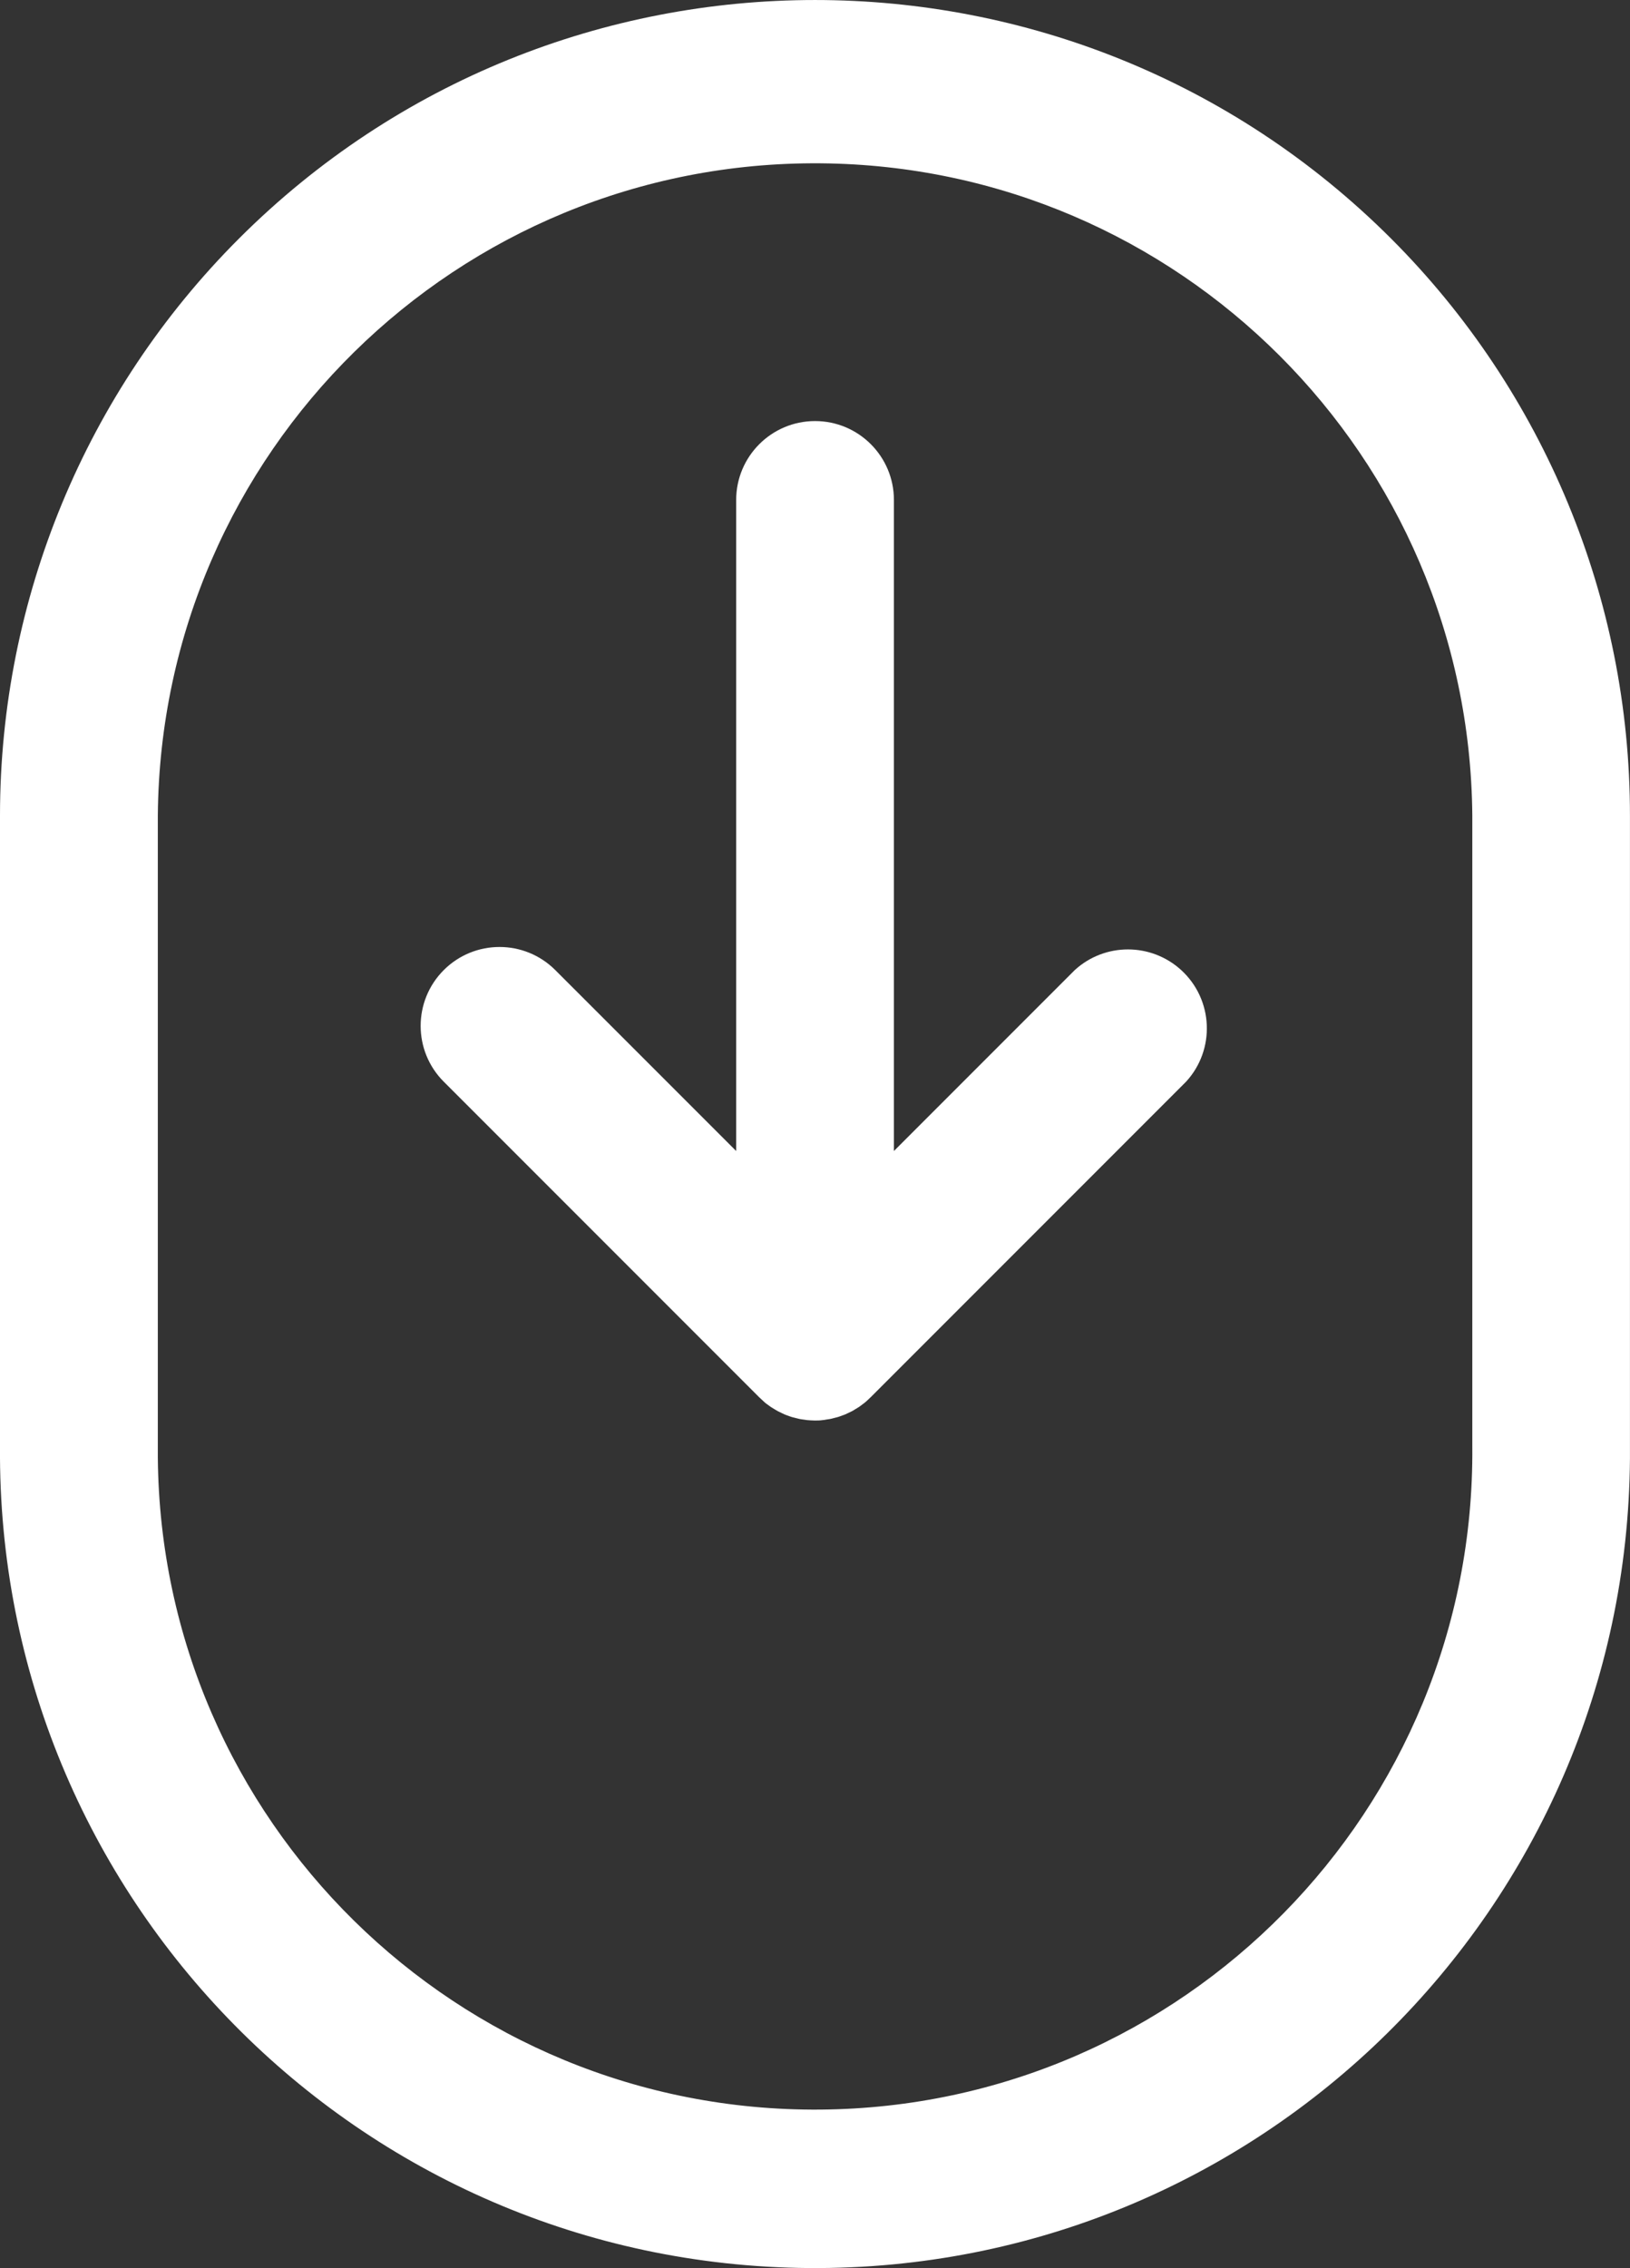
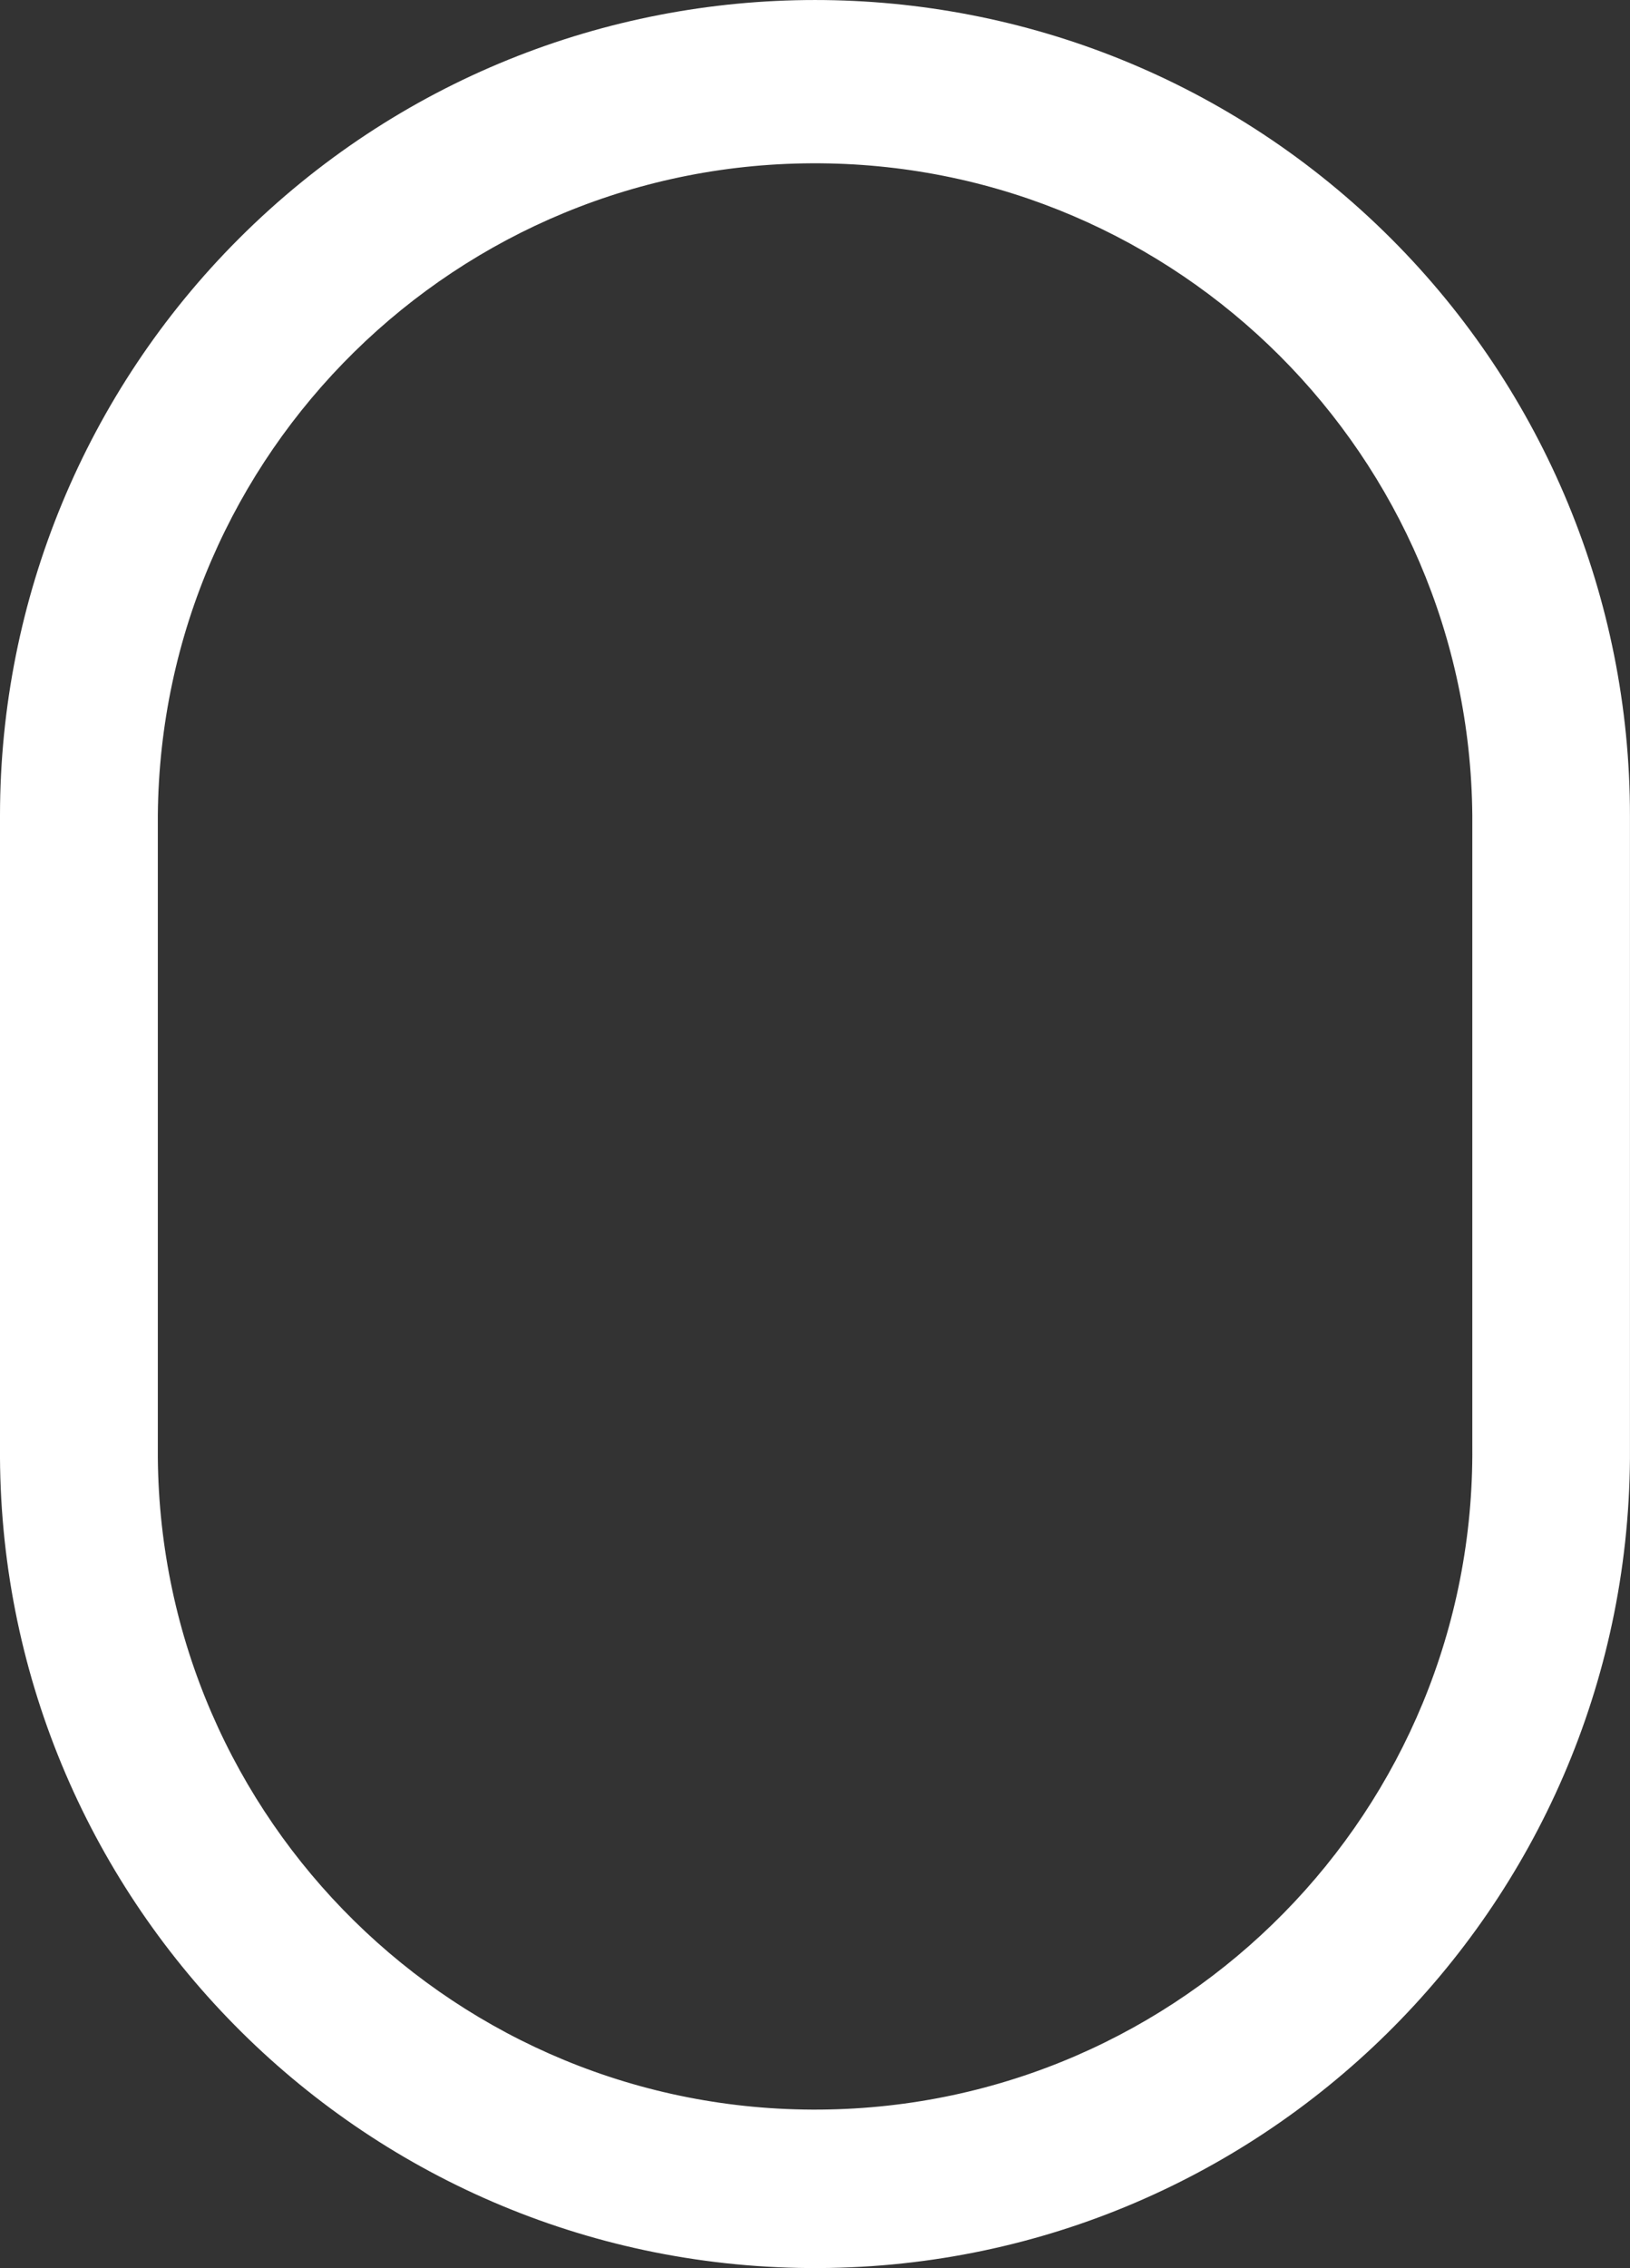
<svg xmlns="http://www.w3.org/2000/svg" version="1.1" id="Vrstva_1" x="0px" y="0px" width="35.568px" height="49.469px" viewBox="0 0 35.568 49.469" style="enable-background:new 0 0 35.568 49.469;" xml:space="preserve">
  <rect x="0" y="0" width="35.568" height="49.469" fill="#333333" stroke="none" />
  <style type="text/css">
	.st0{fill-rule:evenodd;clip-rule:evenodd;fill:#FFFFFF;}
</style>
  <g>
-     <path class="st0" d="M30.36,5.209C23.414-1.736,12.154-1.736,5.209,5.209   c-3.335,3.335-5.208,7.858-5.209,12.575v13.768   c-0.074,9.822,7.829,17.843,17.65,17.917c9.822,0.074,17.843-7.829,17.917-17.65   c0.001-0.089,0.001-0.178,0-0.267V17.784   C35.568,13.067,33.694,8.544,30.36,5.209z M32.127,31.552   c0.066,7.921-6.301,14.395-14.222,14.461S3.51,39.712,3.444,31.791   c-0.001-0.08-0.001-0.16,0-0.239V17.784C3.51,9.863,9.984,3.496,17.905,3.562   c7.827,0.065,14.156,6.395,14.222,14.222V31.552z" />
-     <path class="st0" d="M23.452,21.159l-3.946,3.946V10.905c0-0.951-0.771-1.721-1.721-1.721   c-0.95,0-1.721,0.771-1.721,1.721v14.2l-3.947-3.946   c-0.672-0.672-1.762-0.672-2.434,0s-0.672,1.762,0,2.434l6.884,6.884l0.023,0.021   c0.033,0.032,0.067,0.064,0.1,0.093s0.045,0.034,0.068,0.051   s0.044,0.034,0.067,0.049s0.053,0.032,0.079,0.048s0.043,0.027,0.066,0.039   c0.023,0.012,0.053,0.026,0.08,0.039c0.027,0.013,0.048,0.023,0.072,0.034   s0.052,0.019,0.078,0.029s0.053,0.02,0.081,0.028s0.053,0.014,0.079,0.02   c0.026,0.006,0.056,0.015,0.084,0.021c0.028,0.006,0.061,0.01,0.092,0.014   c0.031,0.004,0.05,0.008,0.075,0.011c0.057,0.005,0.113,0.008,0.17,0.009   c0.057,0,0.113,0,0.17-0.009c0.025,0,0.05-0.007,0.075-0.011   c0.025-0.004,0.061-0.008,0.092-0.014s0.056-0.014,0.084-0.021   c0.028-0.007,0.053-0.013,0.079-0.02s0.054-0.019,0.081-0.028   c0.027-0.009,0.053-0.018,0.079-0.029s0.048-0.022,0.072-0.034   c0.024-0.012,0.054-0.025,0.081-0.039c0.027-0.014,0.044-0.026,0.065-0.039   c0.021-0.013,0.053-0.031,0.079-0.048c0.026-0.017,0.045-0.033,0.067-0.049   c0.022-0.016,0.046-0.033,0.068-0.051c0.022-0.018,0.069-0.06,0.1-0.092   l0.024-0.022l6.884-6.884c0.643-0.7,0.596-1.789-0.104-2.432   C25.119,20.558,24.11,20.557,23.452,21.159z" />
+     <path class="st0" d="M30.36,5.209C23.414-1.736,12.154-1.736,5.209,5.209   c-3.335,3.335-5.208,7.858-5.209,12.575v13.768   c-0.074,9.822,7.829,17.843,17.65,17.917c9.822,0.074,17.843-7.829,17.917-17.65   c0.001-0.089,0.001-0.178,0-0.267V17.784   C35.568,13.067,33.694,8.544,30.36,5.209M32.127,31.552   c0.066,7.921-6.301,14.395-14.222,14.461S3.51,39.712,3.444,31.791   c-0.001-0.08-0.001-0.16,0-0.239V17.784C3.51,9.863,9.984,3.496,17.905,3.562   c7.827,0.065,14.156,6.395,14.222,14.222V31.552z" />
  </g>
</svg>